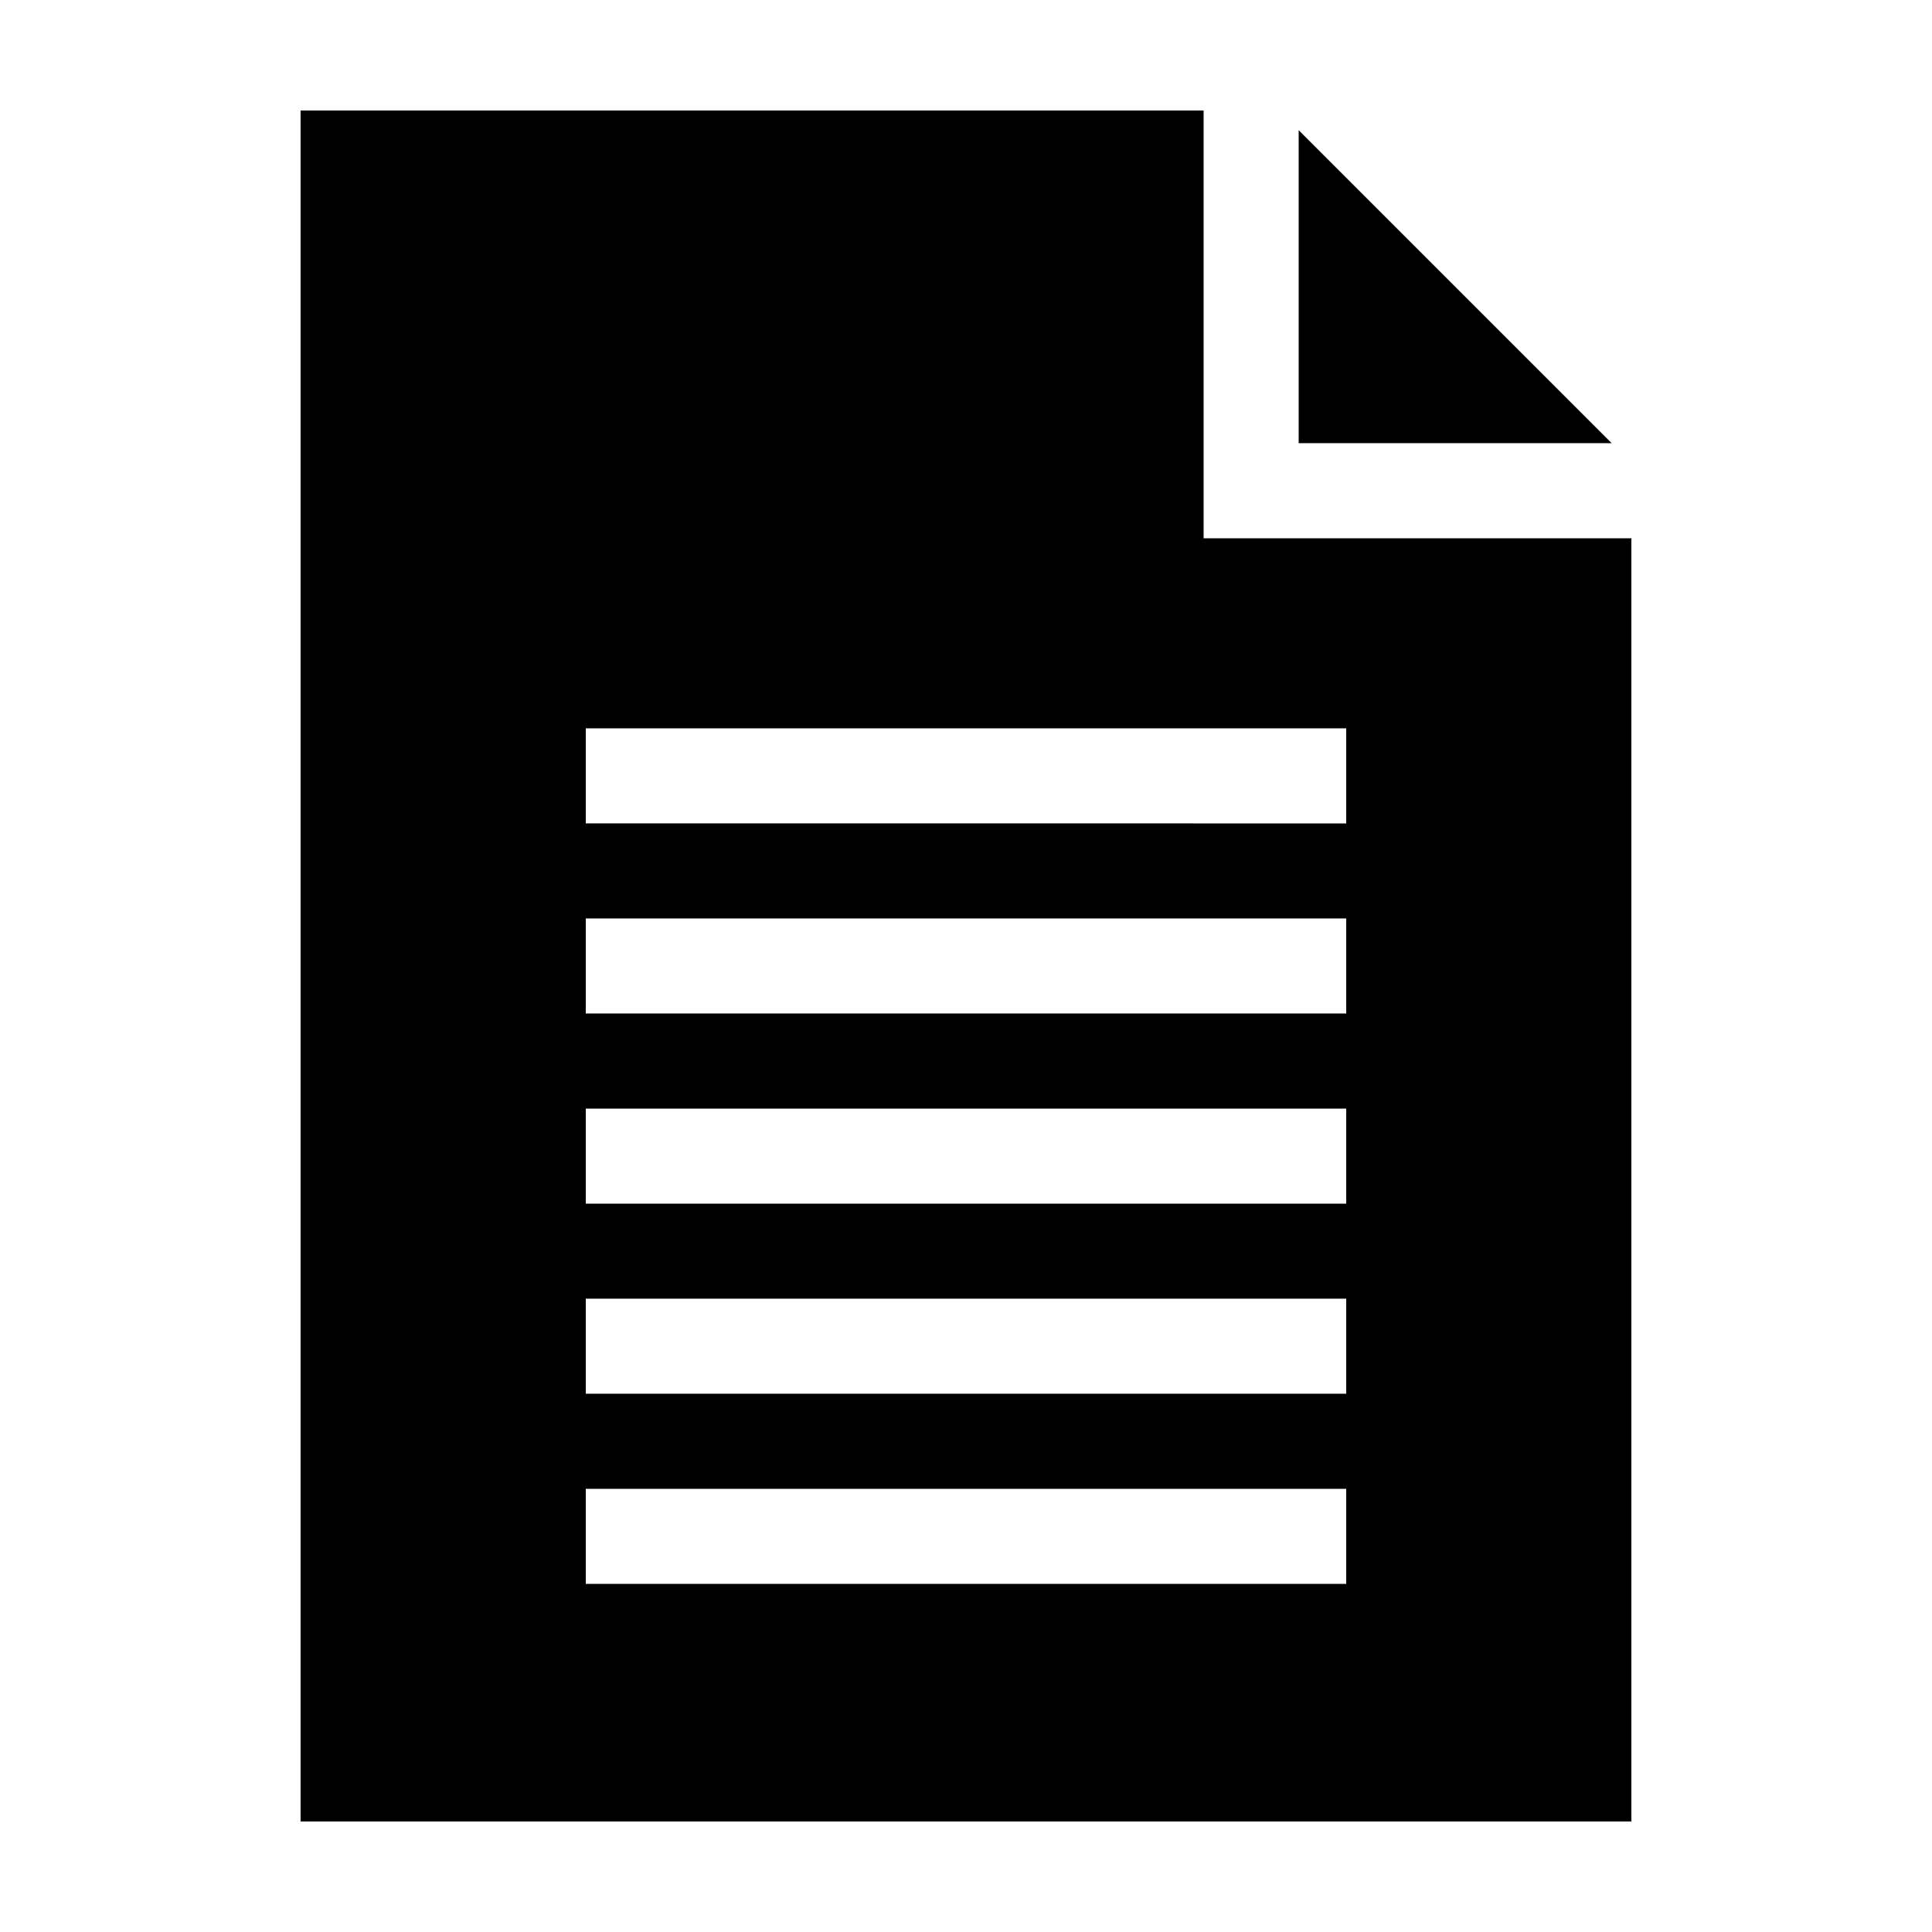
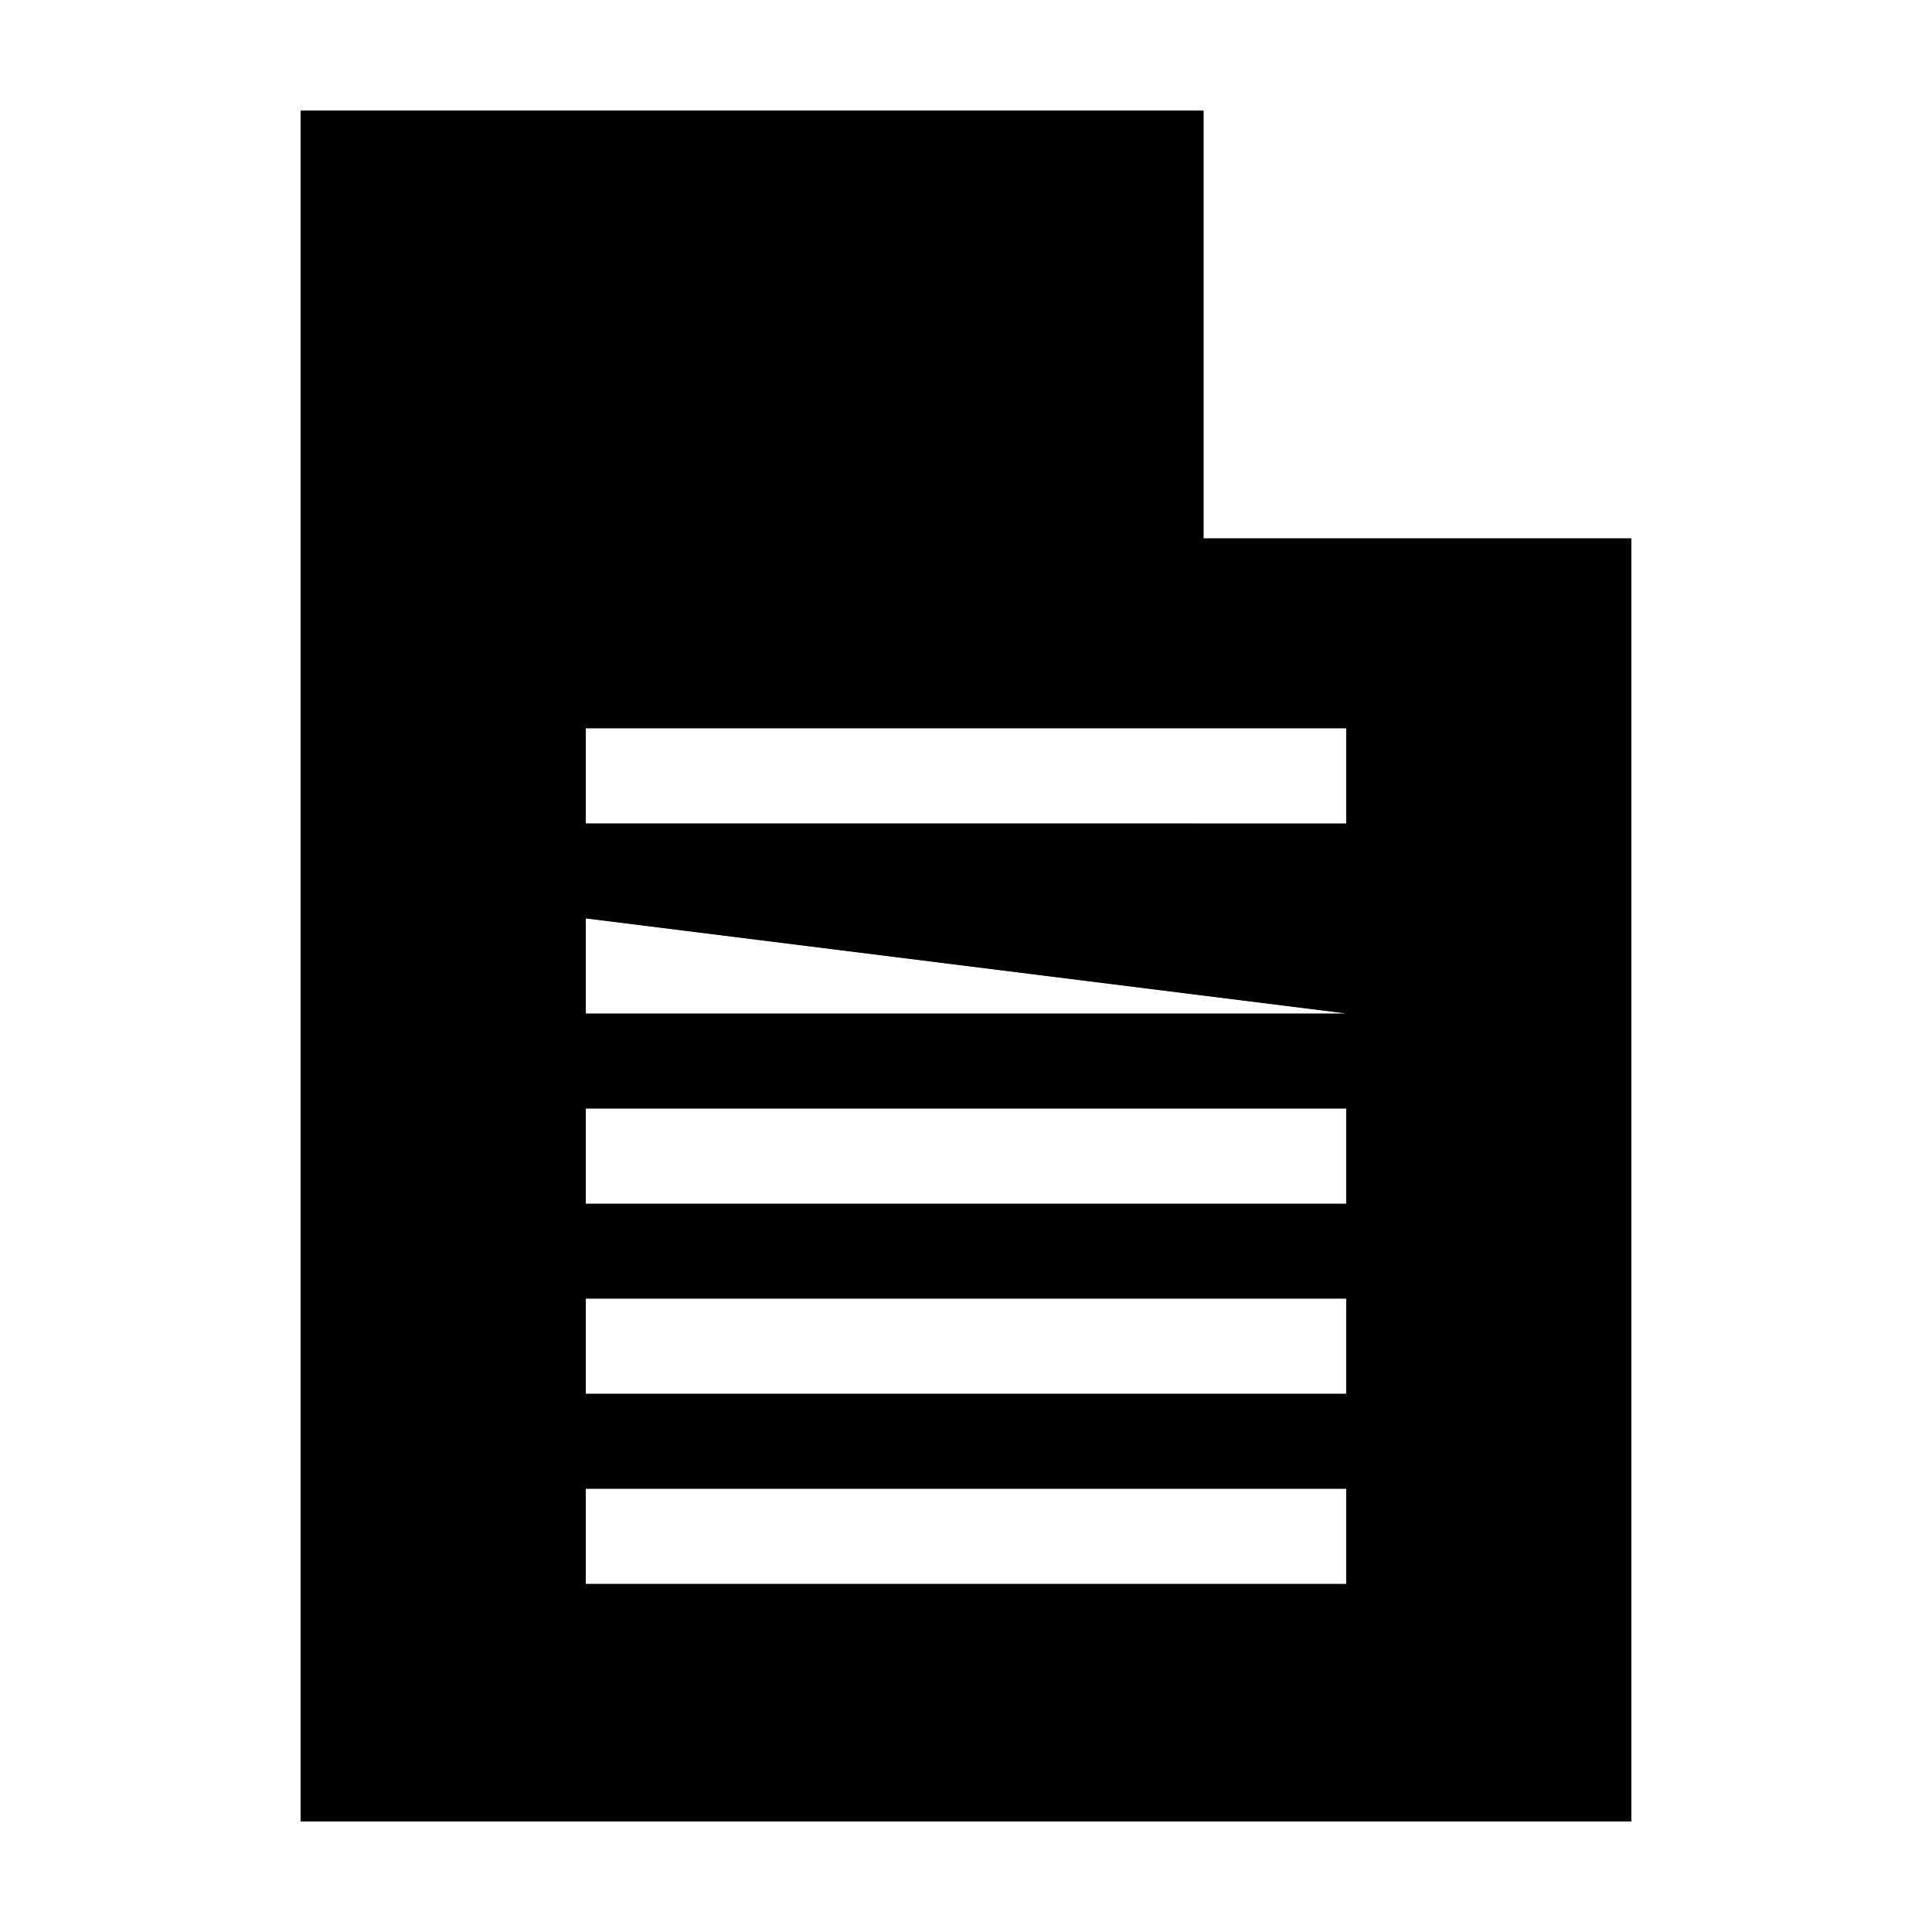
<svg xmlns="http://www.w3.org/2000/svg" fill="#000000" width="800px" height="800px" version="1.1" viewBox="144 144 512 512">
  <g>
-     <path d="m223.66 173.29v453.43h352.67v-340.07h-113.36v-113.36zm277.1 390.45h-201.52v-25.191h201.52zm0-50.383h-201.52v-25.191h201.52zm0-50.379h-201.52v-25.191h201.52zm0-50.383h-201.52v-25.191h201.52zm0-75.57v25.191l-201.52-0.004v-25.191z" />
-     <path d="m488.16 261.45h82.949l-82.949-82.949z" />
+     <path d="m223.66 173.29v453.43h352.67v-340.07h-113.36v-113.36zm277.1 390.45h-201.52v-25.191h201.52zm0-50.383h-201.52v-25.191h201.52zm0-50.379h-201.52v-25.191h201.52zm0-50.383h-201.52v-25.191zm0-75.57v25.191l-201.52-0.004v-25.191z" />
  </g>
</svg>